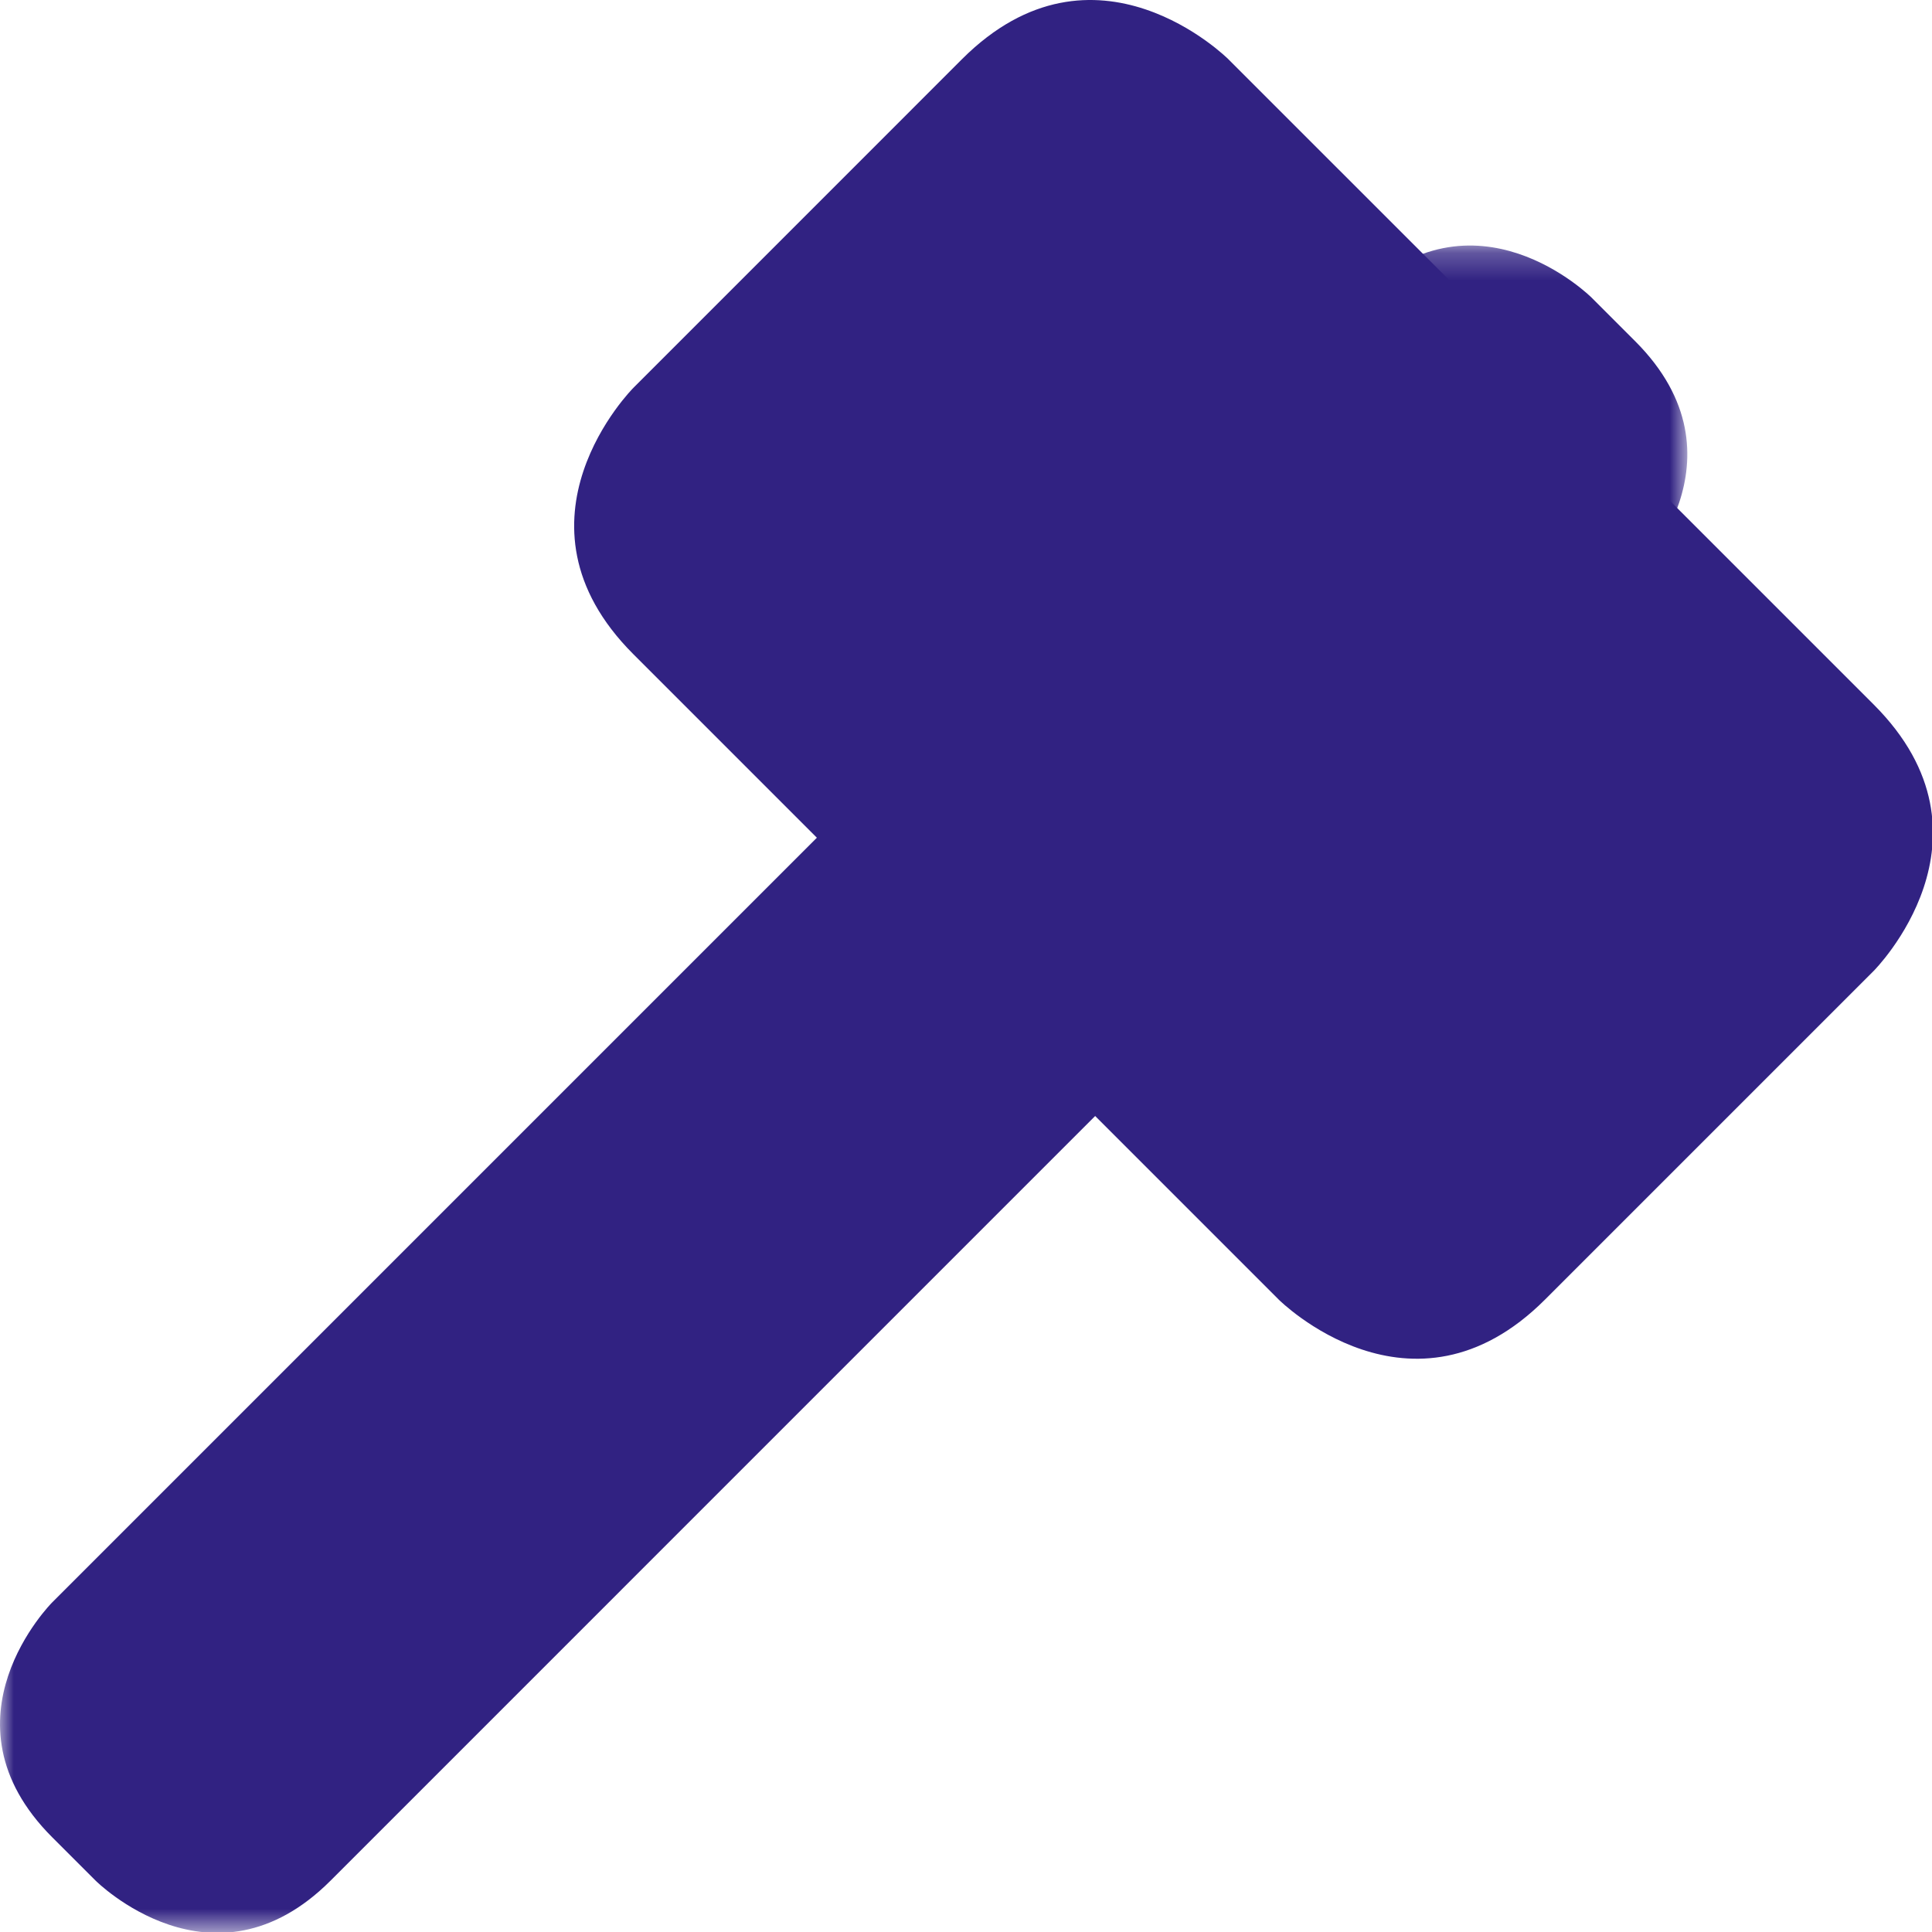
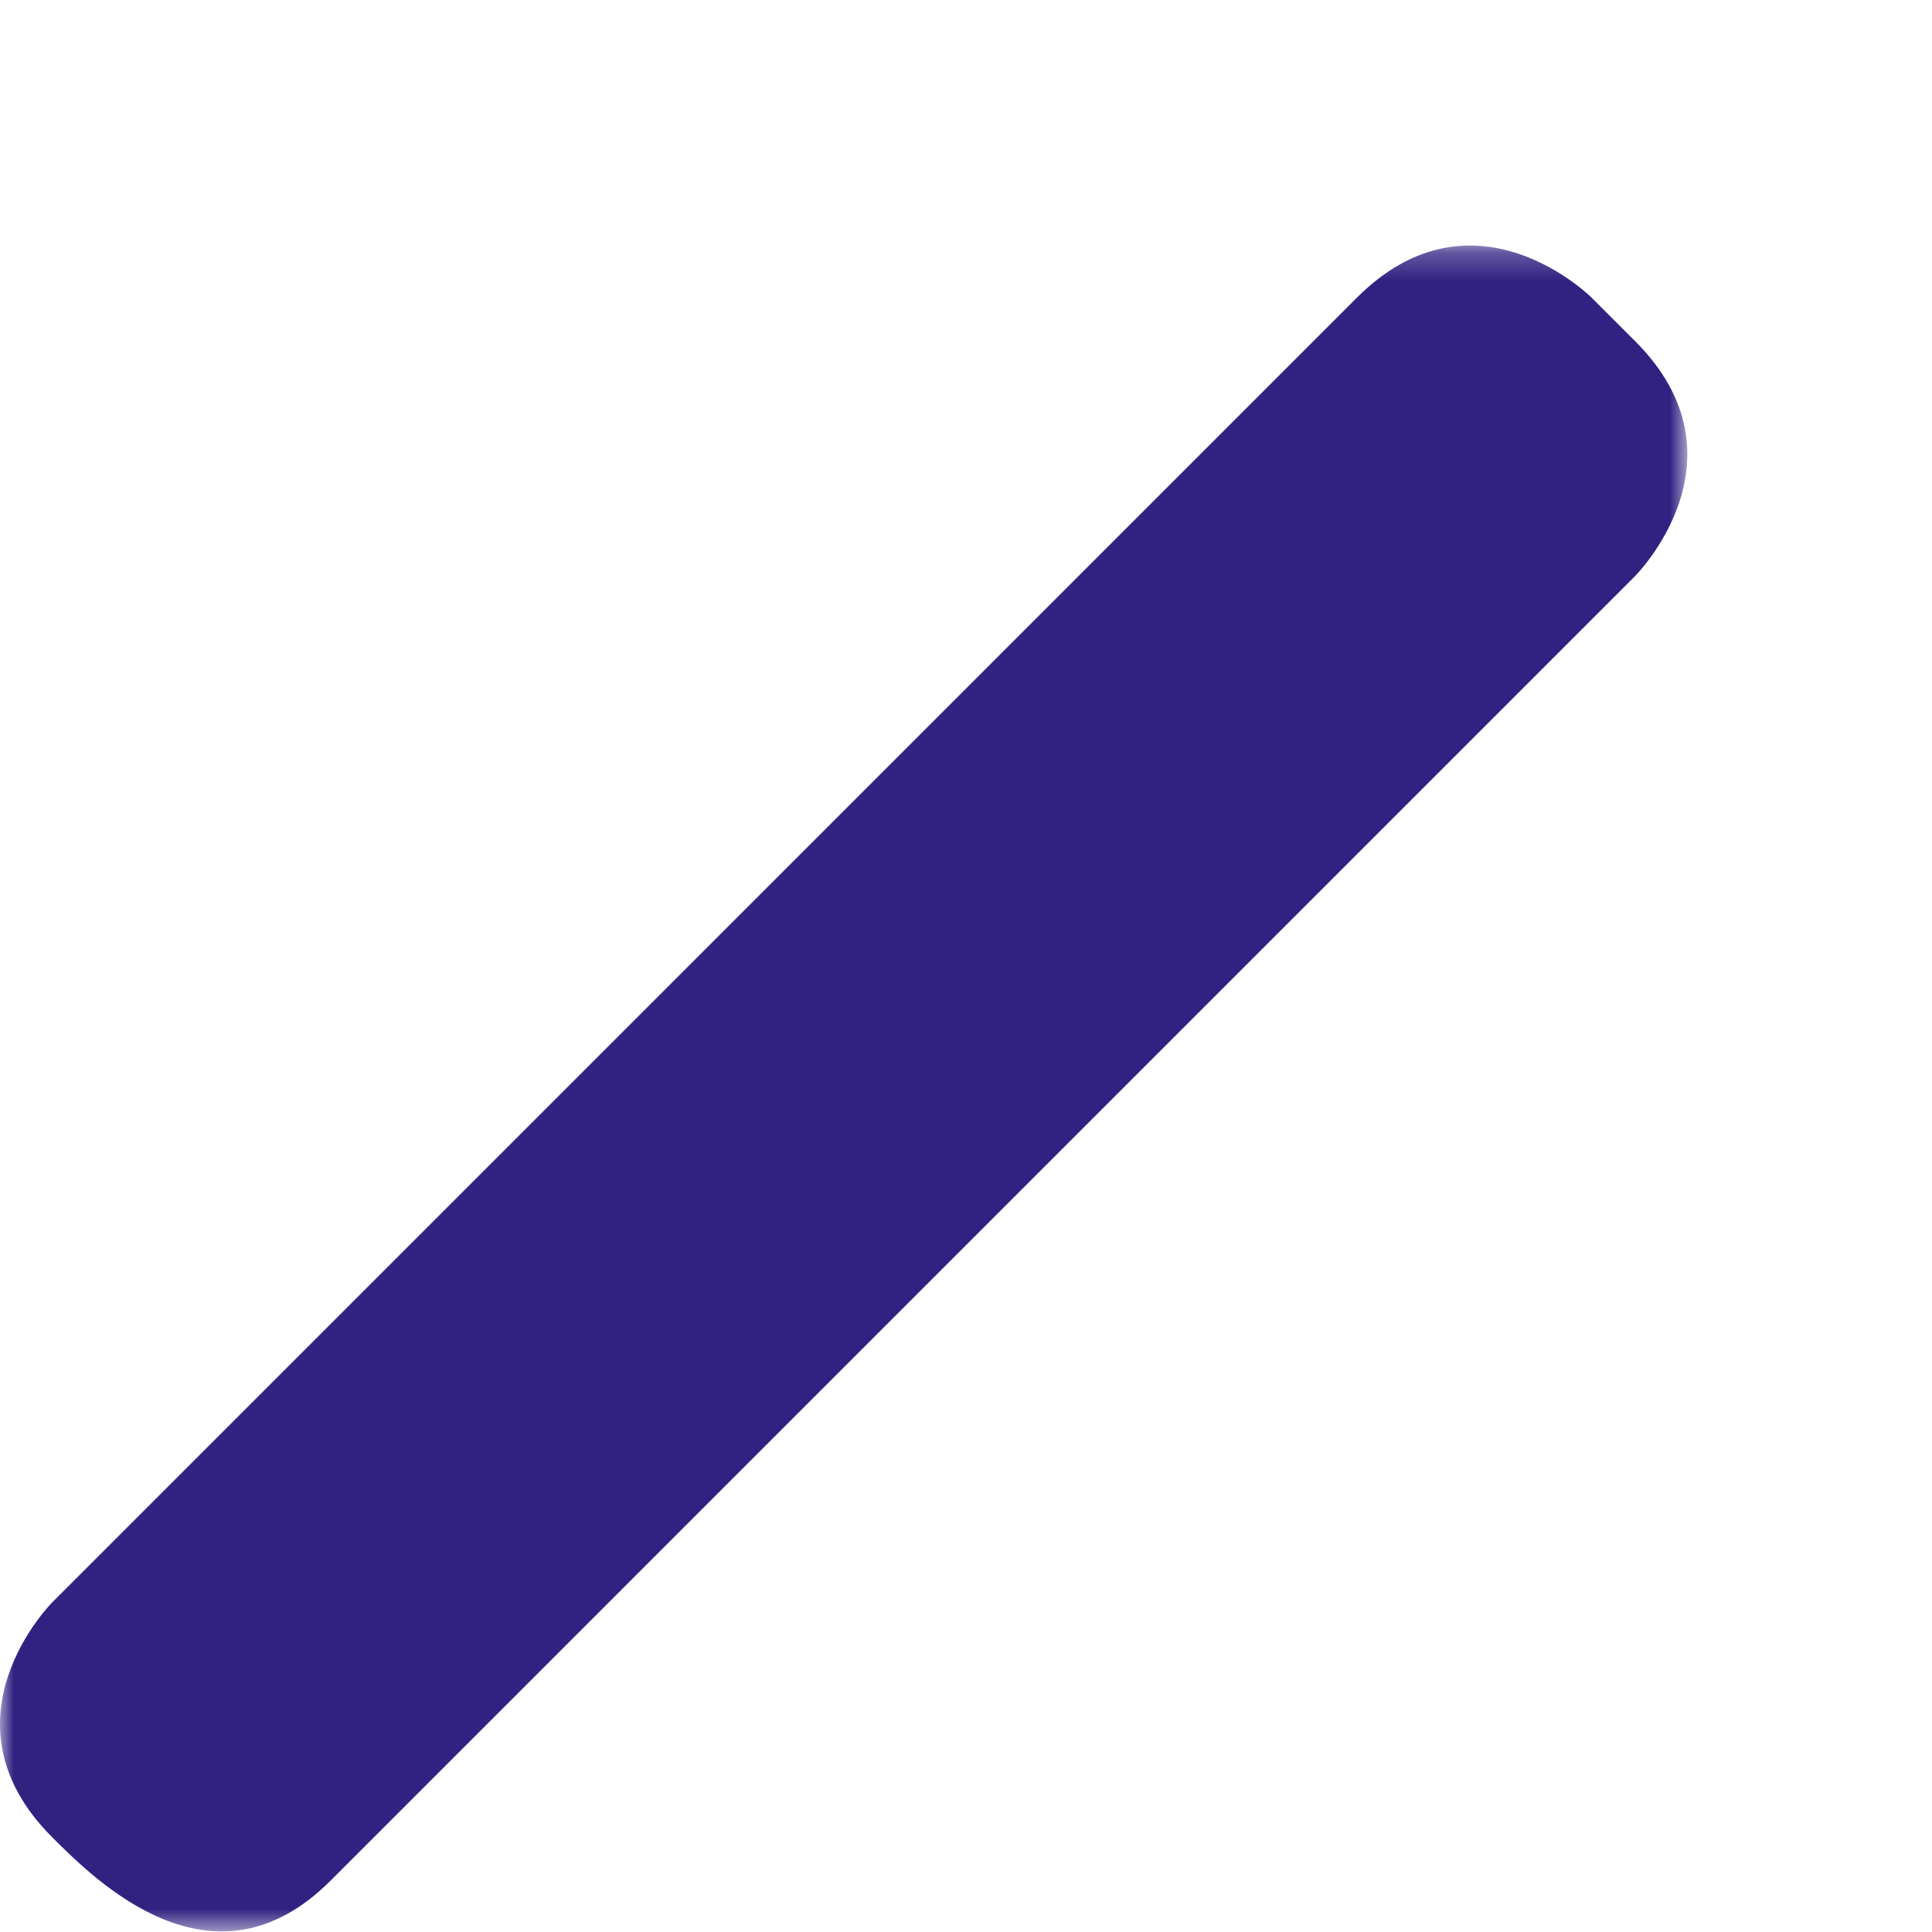
<svg xmlns="http://www.w3.org/2000/svg" xmlns:xlink="http://www.w3.org/1999/xlink" width="70px" height="70px" viewBox="0 0 70 70">
  <title>Hammer</title>
  <desc>Created with Sketch.</desc>
  <defs>
    <polygon id="path-1" points="0 0.237 61.135 0.237 61.135 61.373 0 61.373" />
  </defs>
  <g id="Startseite" stroke="none" stroke-width="1" fill="none" fill-rule="evenodd">
    <g transform="translate(-425, -1263)" id="Werte">
      <g transform="translate(-6, 1070)">
        <g id="hammer" transform="translate(431, 193)">
          <g>
-             <path d="M44.504,2.144 C44.504,2.144 39.68,-2.68 34.855,2.144 L22.947,14.054 C22.947,14.054 18.122,18.878 22.947,23.702 L46.33,47.086 C46.33,47.086 51.154,51.91 55.979,47.086 L67.889,35.176 C67.889,35.176 72.712,30.352 67.889,25.528 L44.504,2.144 Z" id="Fill-1" fill="#312282" />
            <g id="Group-5" transform="translate(0, 8.659)">
              <mask id="mask-2" fill="white">
                <use xlink:href="#path-1" />
              </mask>
              <g id="Clip-4" />
-               <path d="M57.67,2.128 C57.67,2.128 53.415,-2.127 49.161,2.128 L1.891,49.399 C1.891,49.399 -2.363,53.653 1.891,57.908 L3.466,59.482 C3.466,59.482 7.72,63.737 11.975,59.482 L59.244,12.211 C59.244,12.211 63.499,7.957 59.244,3.702 L57.67,2.128 Z" id="Fill-3" fill="#312282" mask="url(#mask-2)" />
+               <path d="M57.67,2.128 C57.67,2.128 53.415,-2.127 49.161,2.128 L1.891,49.399 C1.891,49.399 -2.363,53.653 1.891,57.908 C3.466,59.482 7.72,63.737 11.975,59.482 L59.244,12.211 C59.244,12.211 63.499,7.957 59.244,3.702 L57.67,2.128 Z" id="Fill-3" fill="#312282" mask="url(#mask-2)" />
            </g>
          </g>
        </g>
      </g>
    </g>
  </g>
</svg>